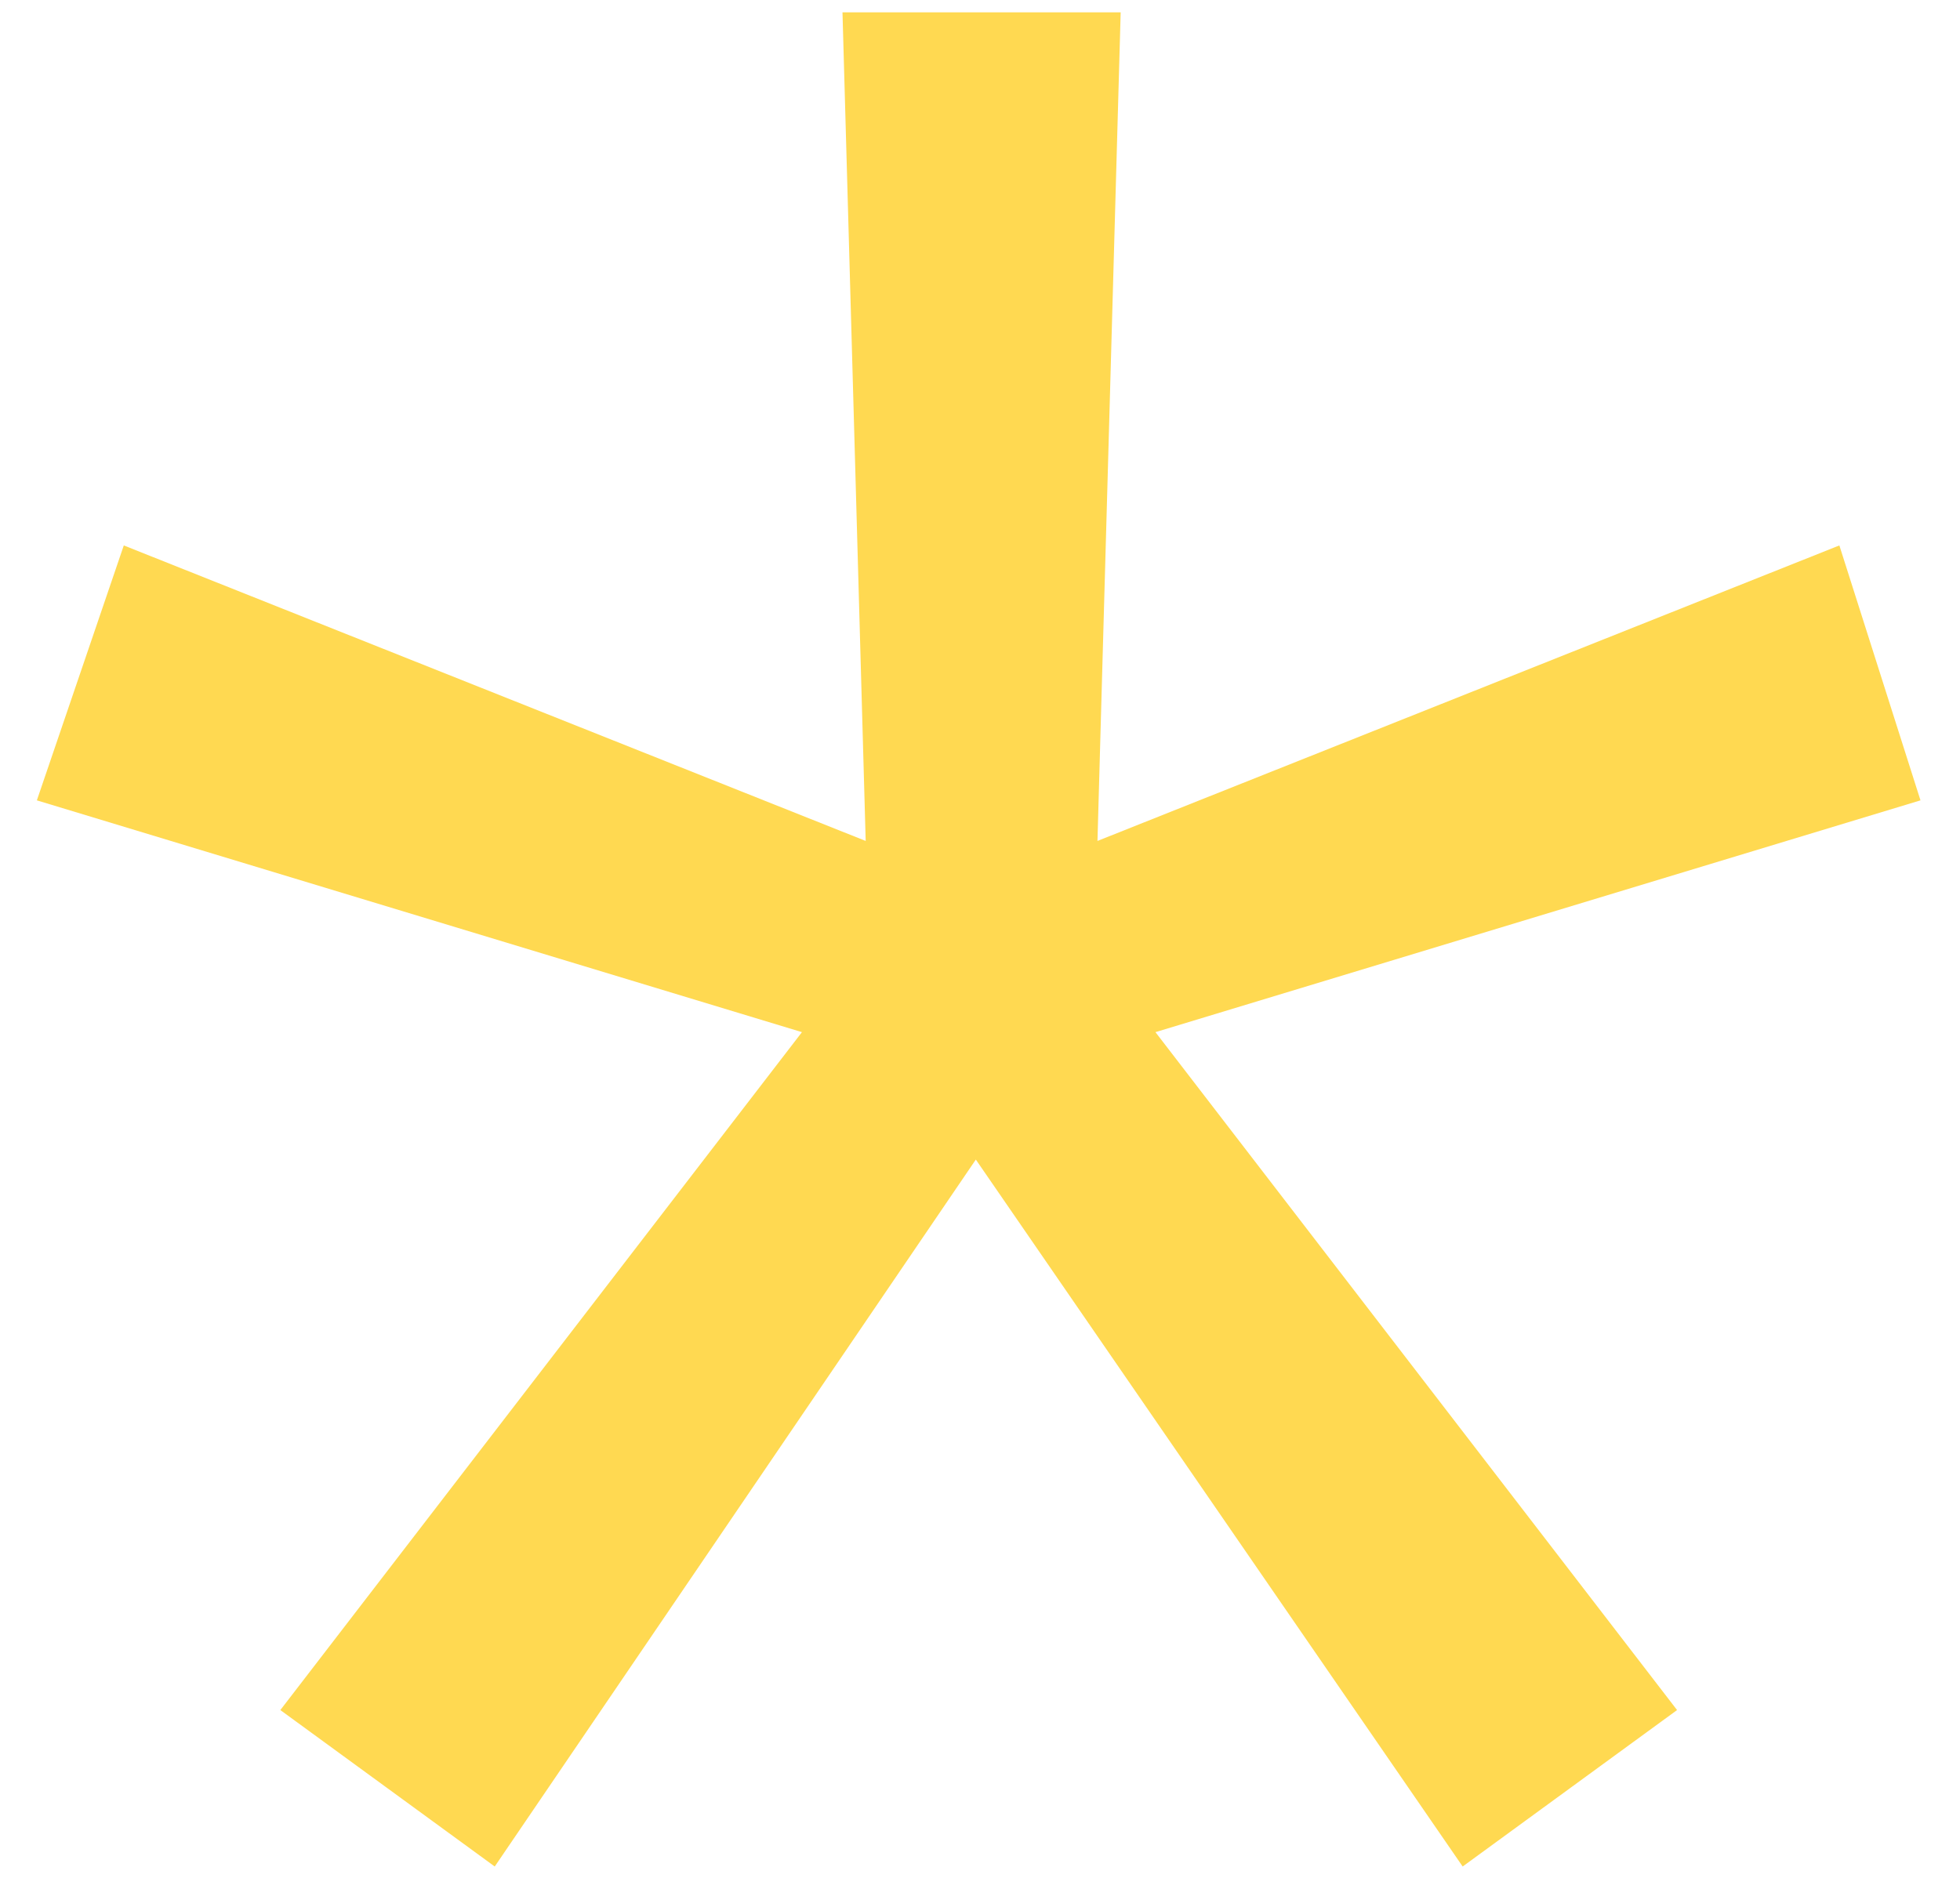
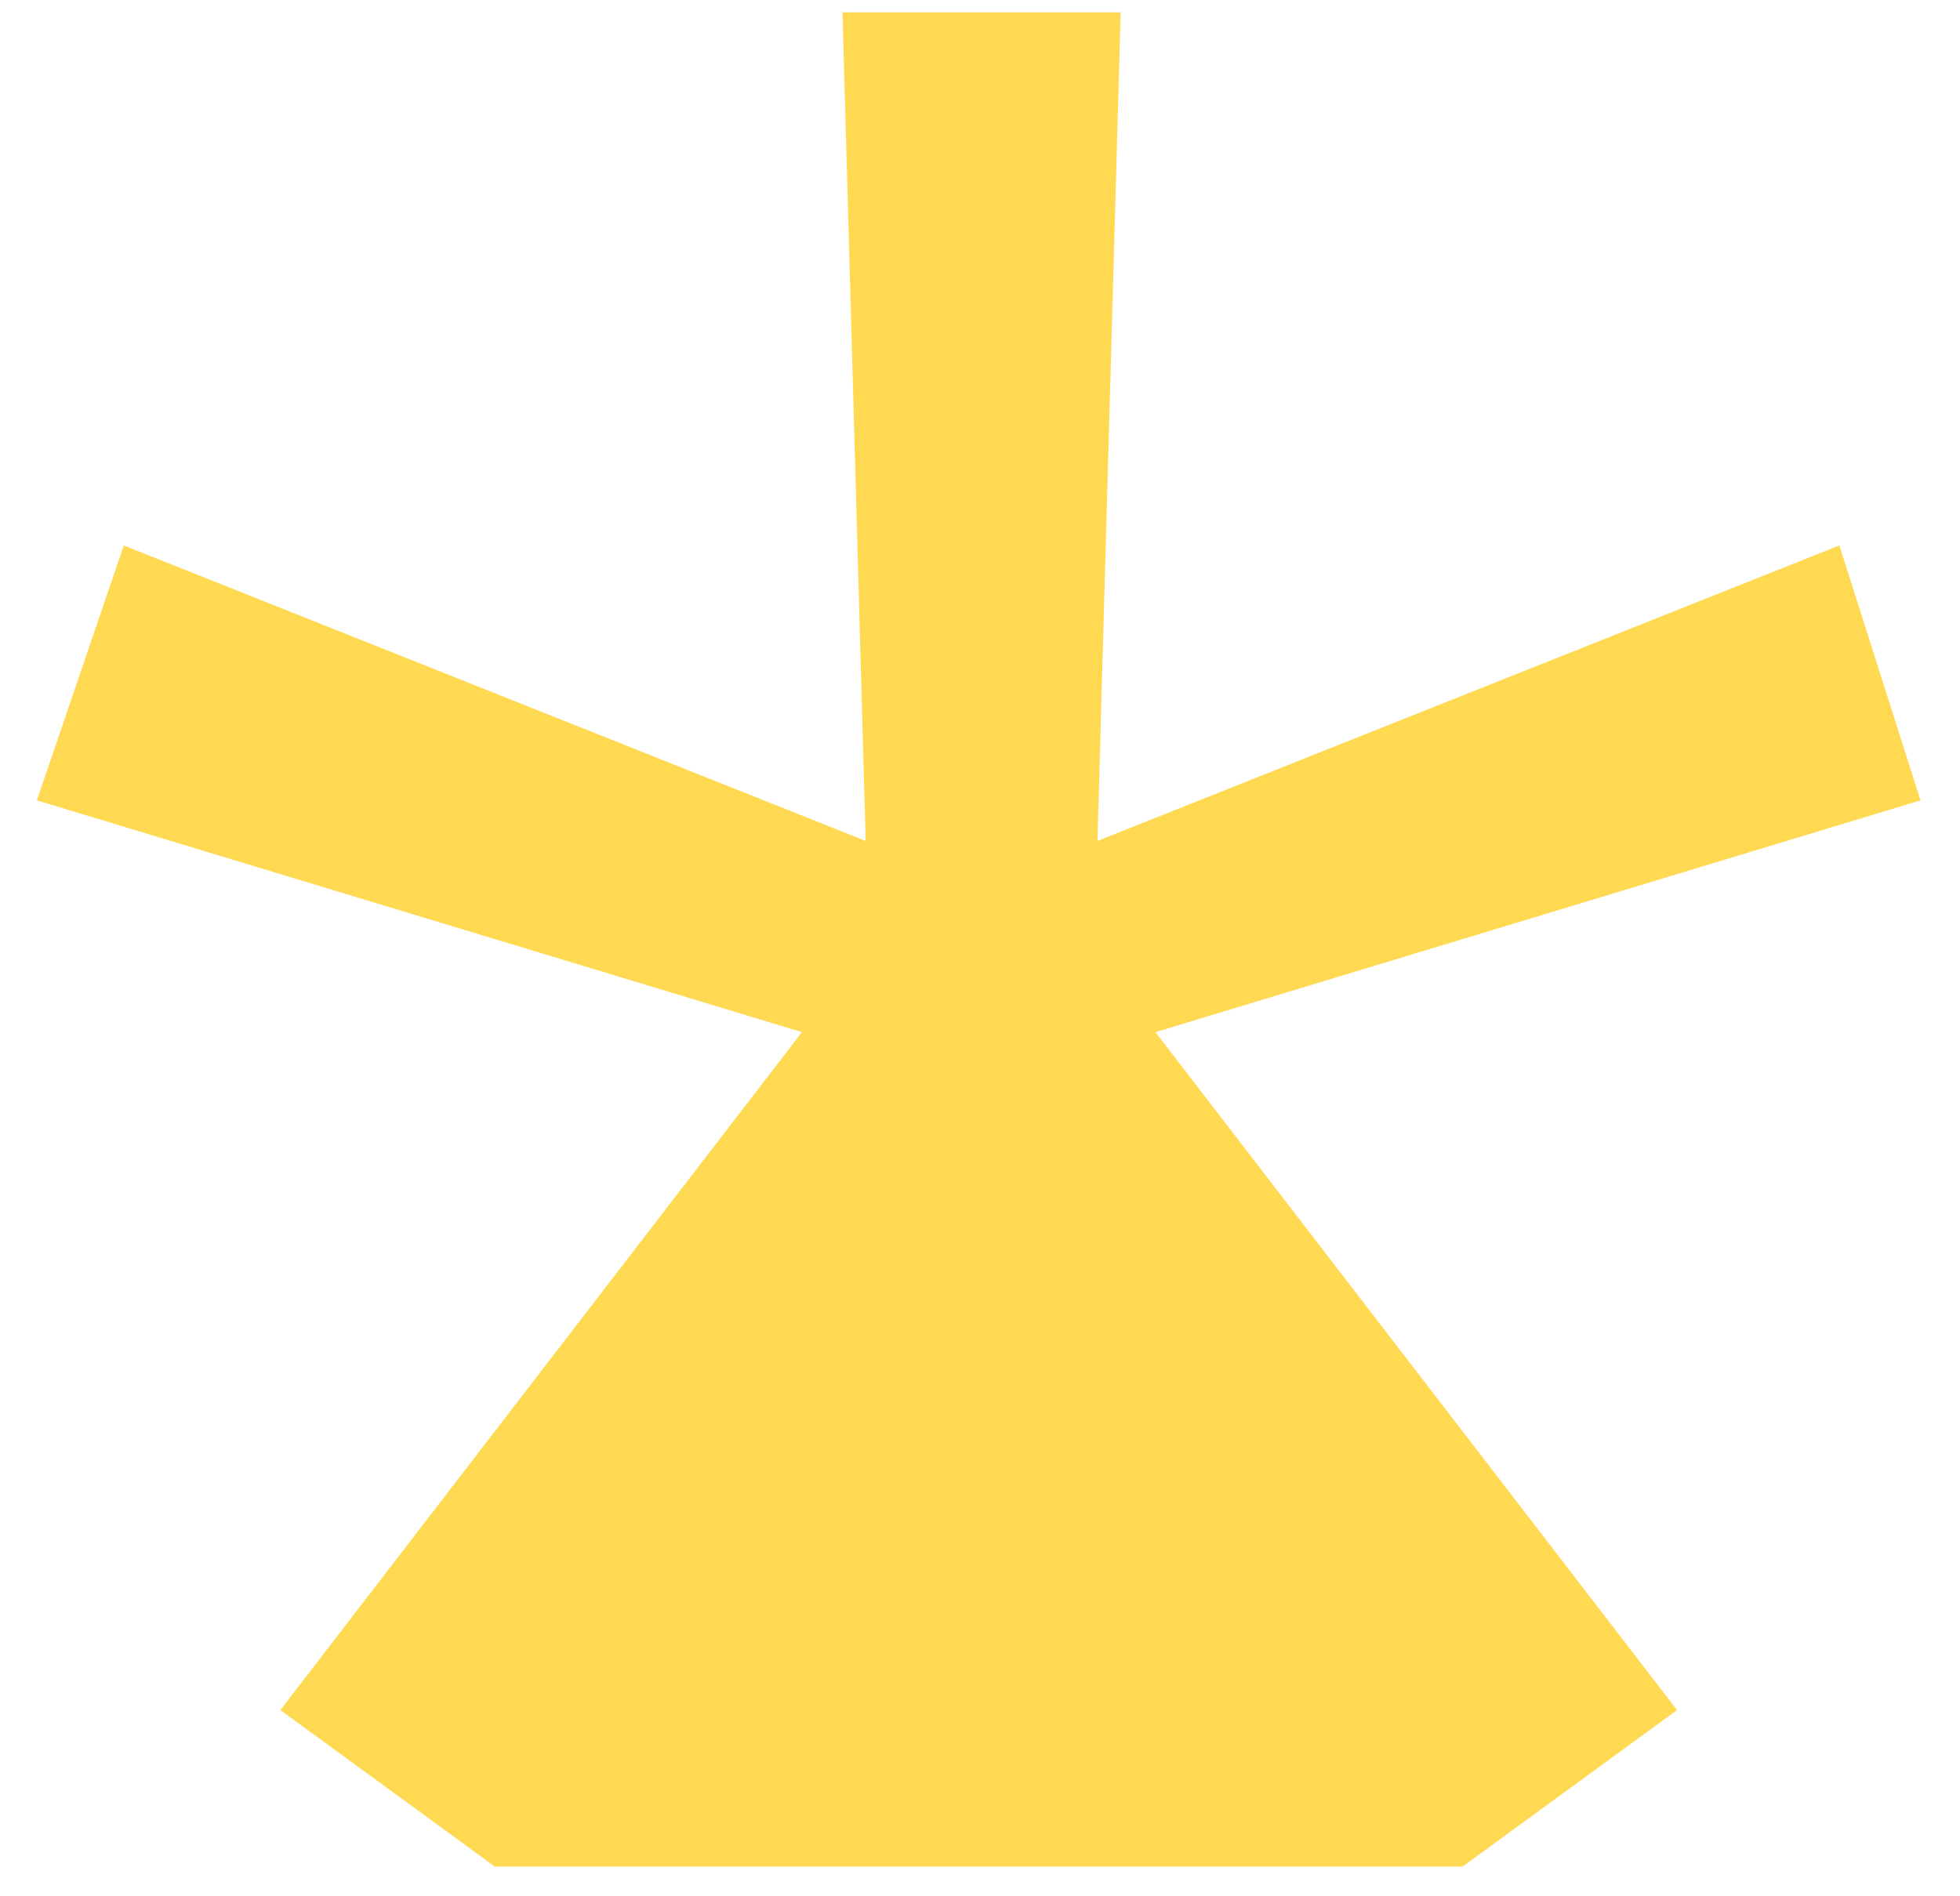
<svg xmlns="http://www.w3.org/2000/svg" width="31" height="30" viewBox="0 0 31 30" fill="none">
-   <path d="M4.434 27.054L12.684 16.329L0.583 12.662L1.958 8.629L13.692 13.304L13.325 0.195H17.725L17.358 13.304L29.092 8.629L30.375 12.662L18.275 16.329L26.525 27.054L23.134 29.529L15.434 18.345L7.825 29.529L4.434 27.054Z" fill="#FFD951" />
+   <path d="M4.434 27.054L12.684 16.329L0.583 12.662L1.958 8.629L13.692 13.304L13.325 0.195H17.725L17.358 13.304L29.092 8.629L30.375 12.662L18.275 16.329L26.525 27.054L23.134 29.529L7.825 29.529L4.434 27.054Z" fill="#FFD951" />
</svg>